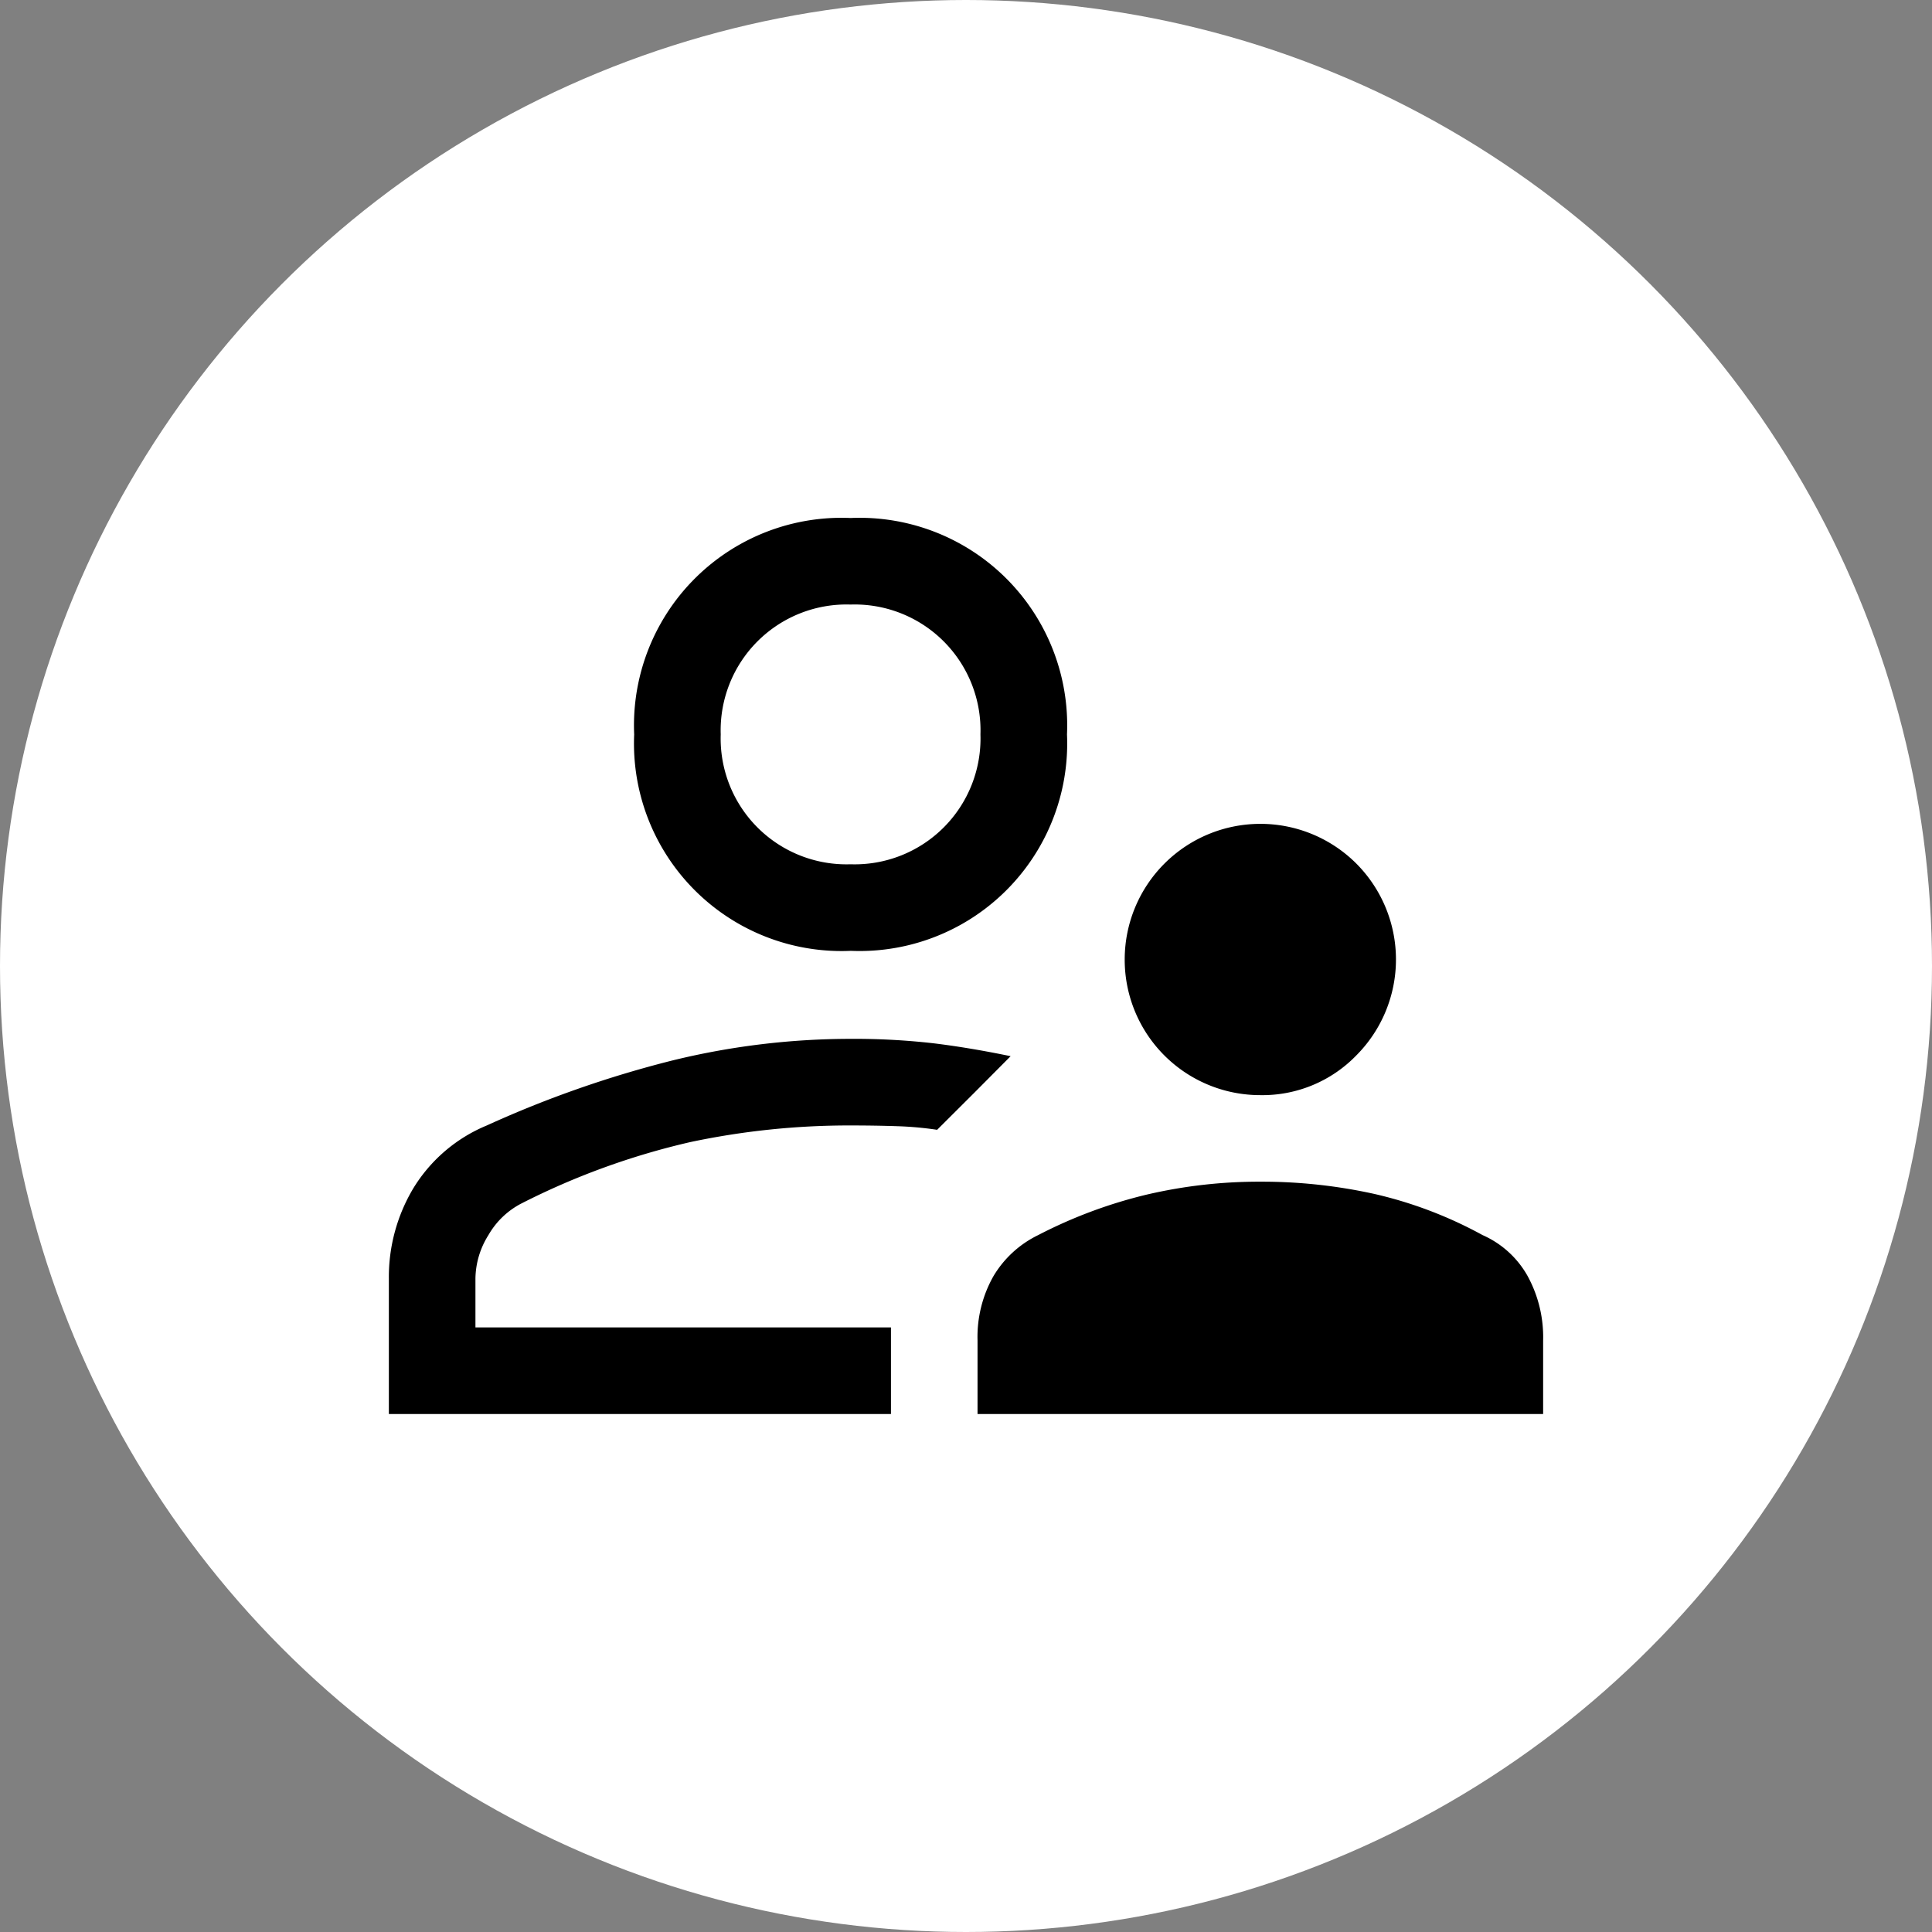
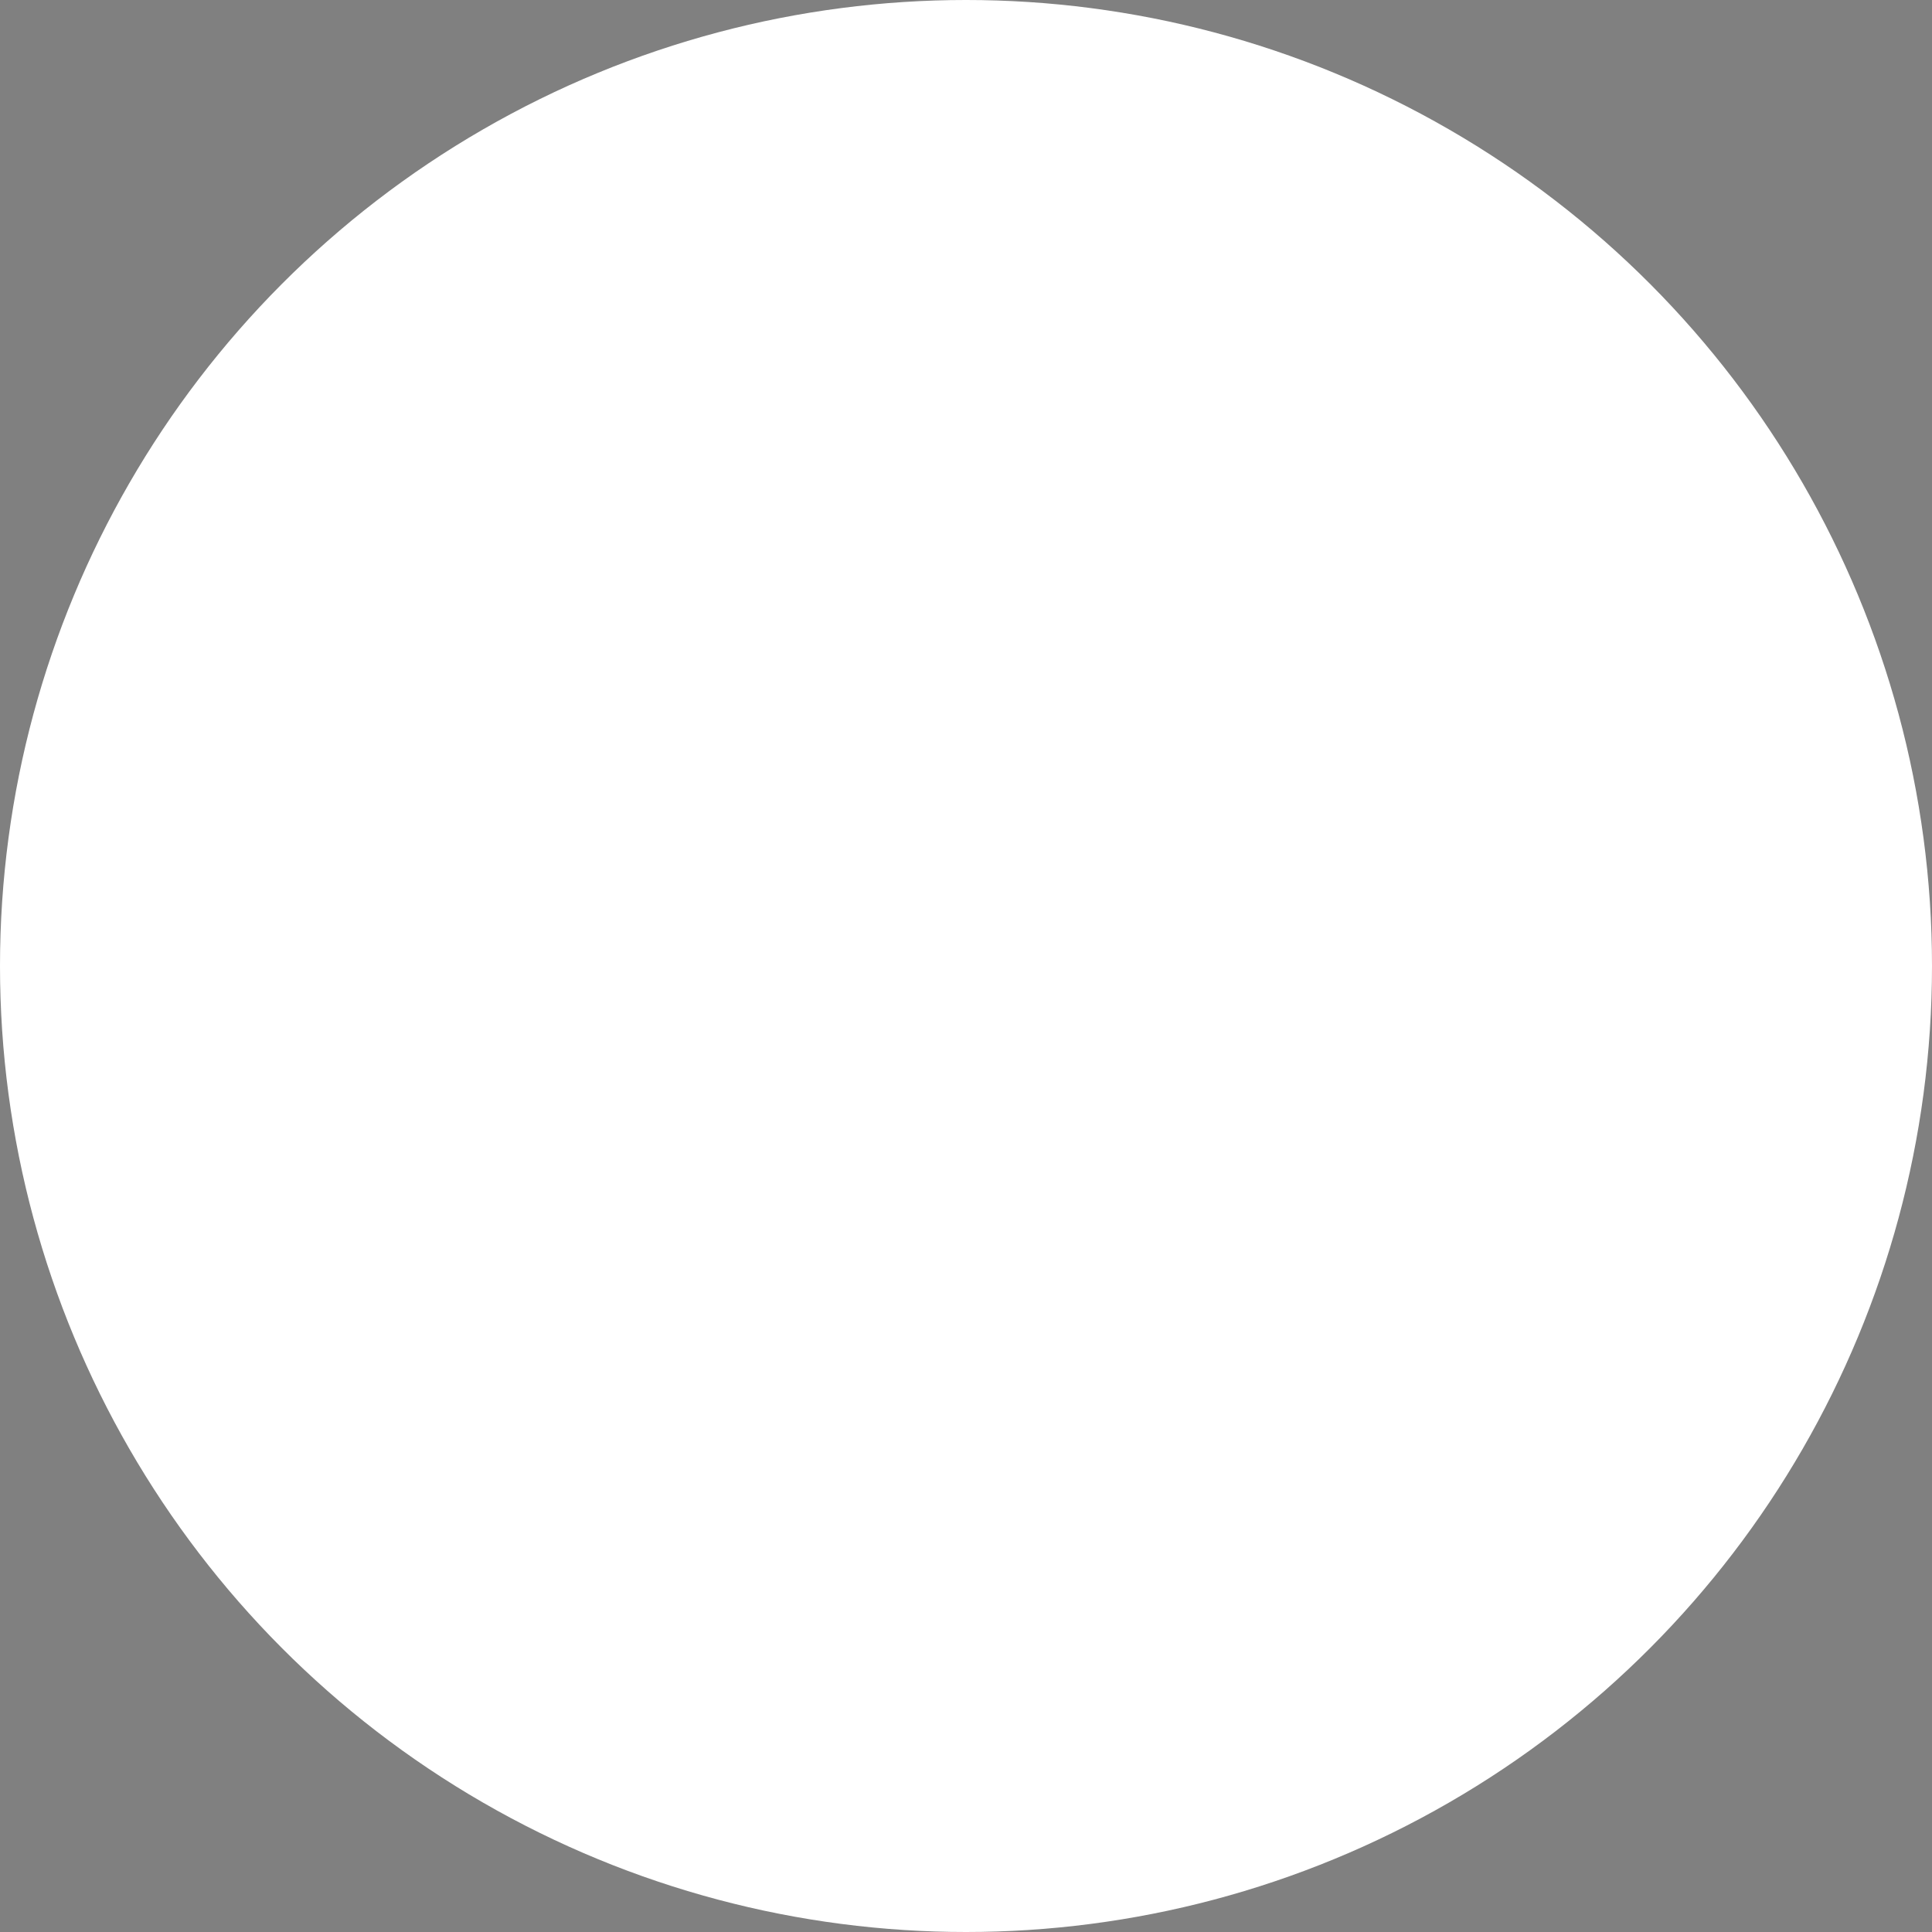
<svg xmlns="http://www.w3.org/2000/svg" width="69" height="69" viewBox="0 0 69 69">
  <rect x="0" y="0" width="69" height="69" fill="#808080" stroke="none" />
  <g id="Group_19" data-name="Group 19" transform="translate(-0.085 0.377)">
    <circle id="Ellipse_27" data-name="Ellipse 27" cx="34.5" cy="34.5" r="34.5" transform="translate(0.085 -0.377)" fill="#fff" />
-     <path id="supervisor_account_FILL0_wght400_GRAD0_opsz48" d="M35.124,29.562a4.838,4.838,0,0,1-4.844-4.844,4.846,4.846,0,0,1,8.271-3.427,4.852,4.852,0,0,1,0,6.853A4.668,4.668,0,0,1,35.124,29.562ZM25.024,40.95V38.322a4.408,4.408,0,0,1,.567-2.293,3.779,3.779,0,0,1,1.6-1.469,17.05,17.05,0,0,1,3.865-1.443,17.606,17.606,0,0,1,4.071-.464,18.6,18.6,0,0,1,4.071.438A15,15,0,0,1,43.06,34.56,3.428,3.428,0,0,1,44.657,36a4.549,4.549,0,0,1,.567,2.319V40.95ZM20.49,24.409a7.413,7.413,0,0,1-7.729-7.729A7.413,7.413,0,0,1,20.49,8.95a7.413,7.413,0,0,1,7.729,7.729,7.413,7.413,0,0,1-7.729,7.729ZM20.49,16.679ZM4,40.95V36.106a6.171,6.171,0,0,1,.876-3.221A5.566,5.566,0,0,1,7.5,30.644a38.733,38.733,0,0,1,6.622-2.319,26.768,26.768,0,0,1,6.364-.773,24.887,24.887,0,0,1,2.937.155q1.288.155,2.783.464L24.9,29.485,23.581,30.8a12.175,12.175,0,0,0-1.443-.129q-.773-.026-1.649-.026a27.386,27.386,0,0,0-5.72.593,26.172,26.172,0,0,0-6.029,2.19A2.883,2.883,0,0,0,7.556,34.56a2.983,2.983,0,0,0-.464,1.546v1.752H21.932V40.95ZM21.932,37.858ZM20.49,21.317a4.494,4.494,0,0,0,4.638-4.638,4.494,4.494,0,0,0-4.638-4.638,4.494,4.494,0,0,0-4.638,4.638,4.494,4.494,0,0,0,4.638,4.638Z" transform="translate(9.973 9.173)" />
  </g>
</svg>